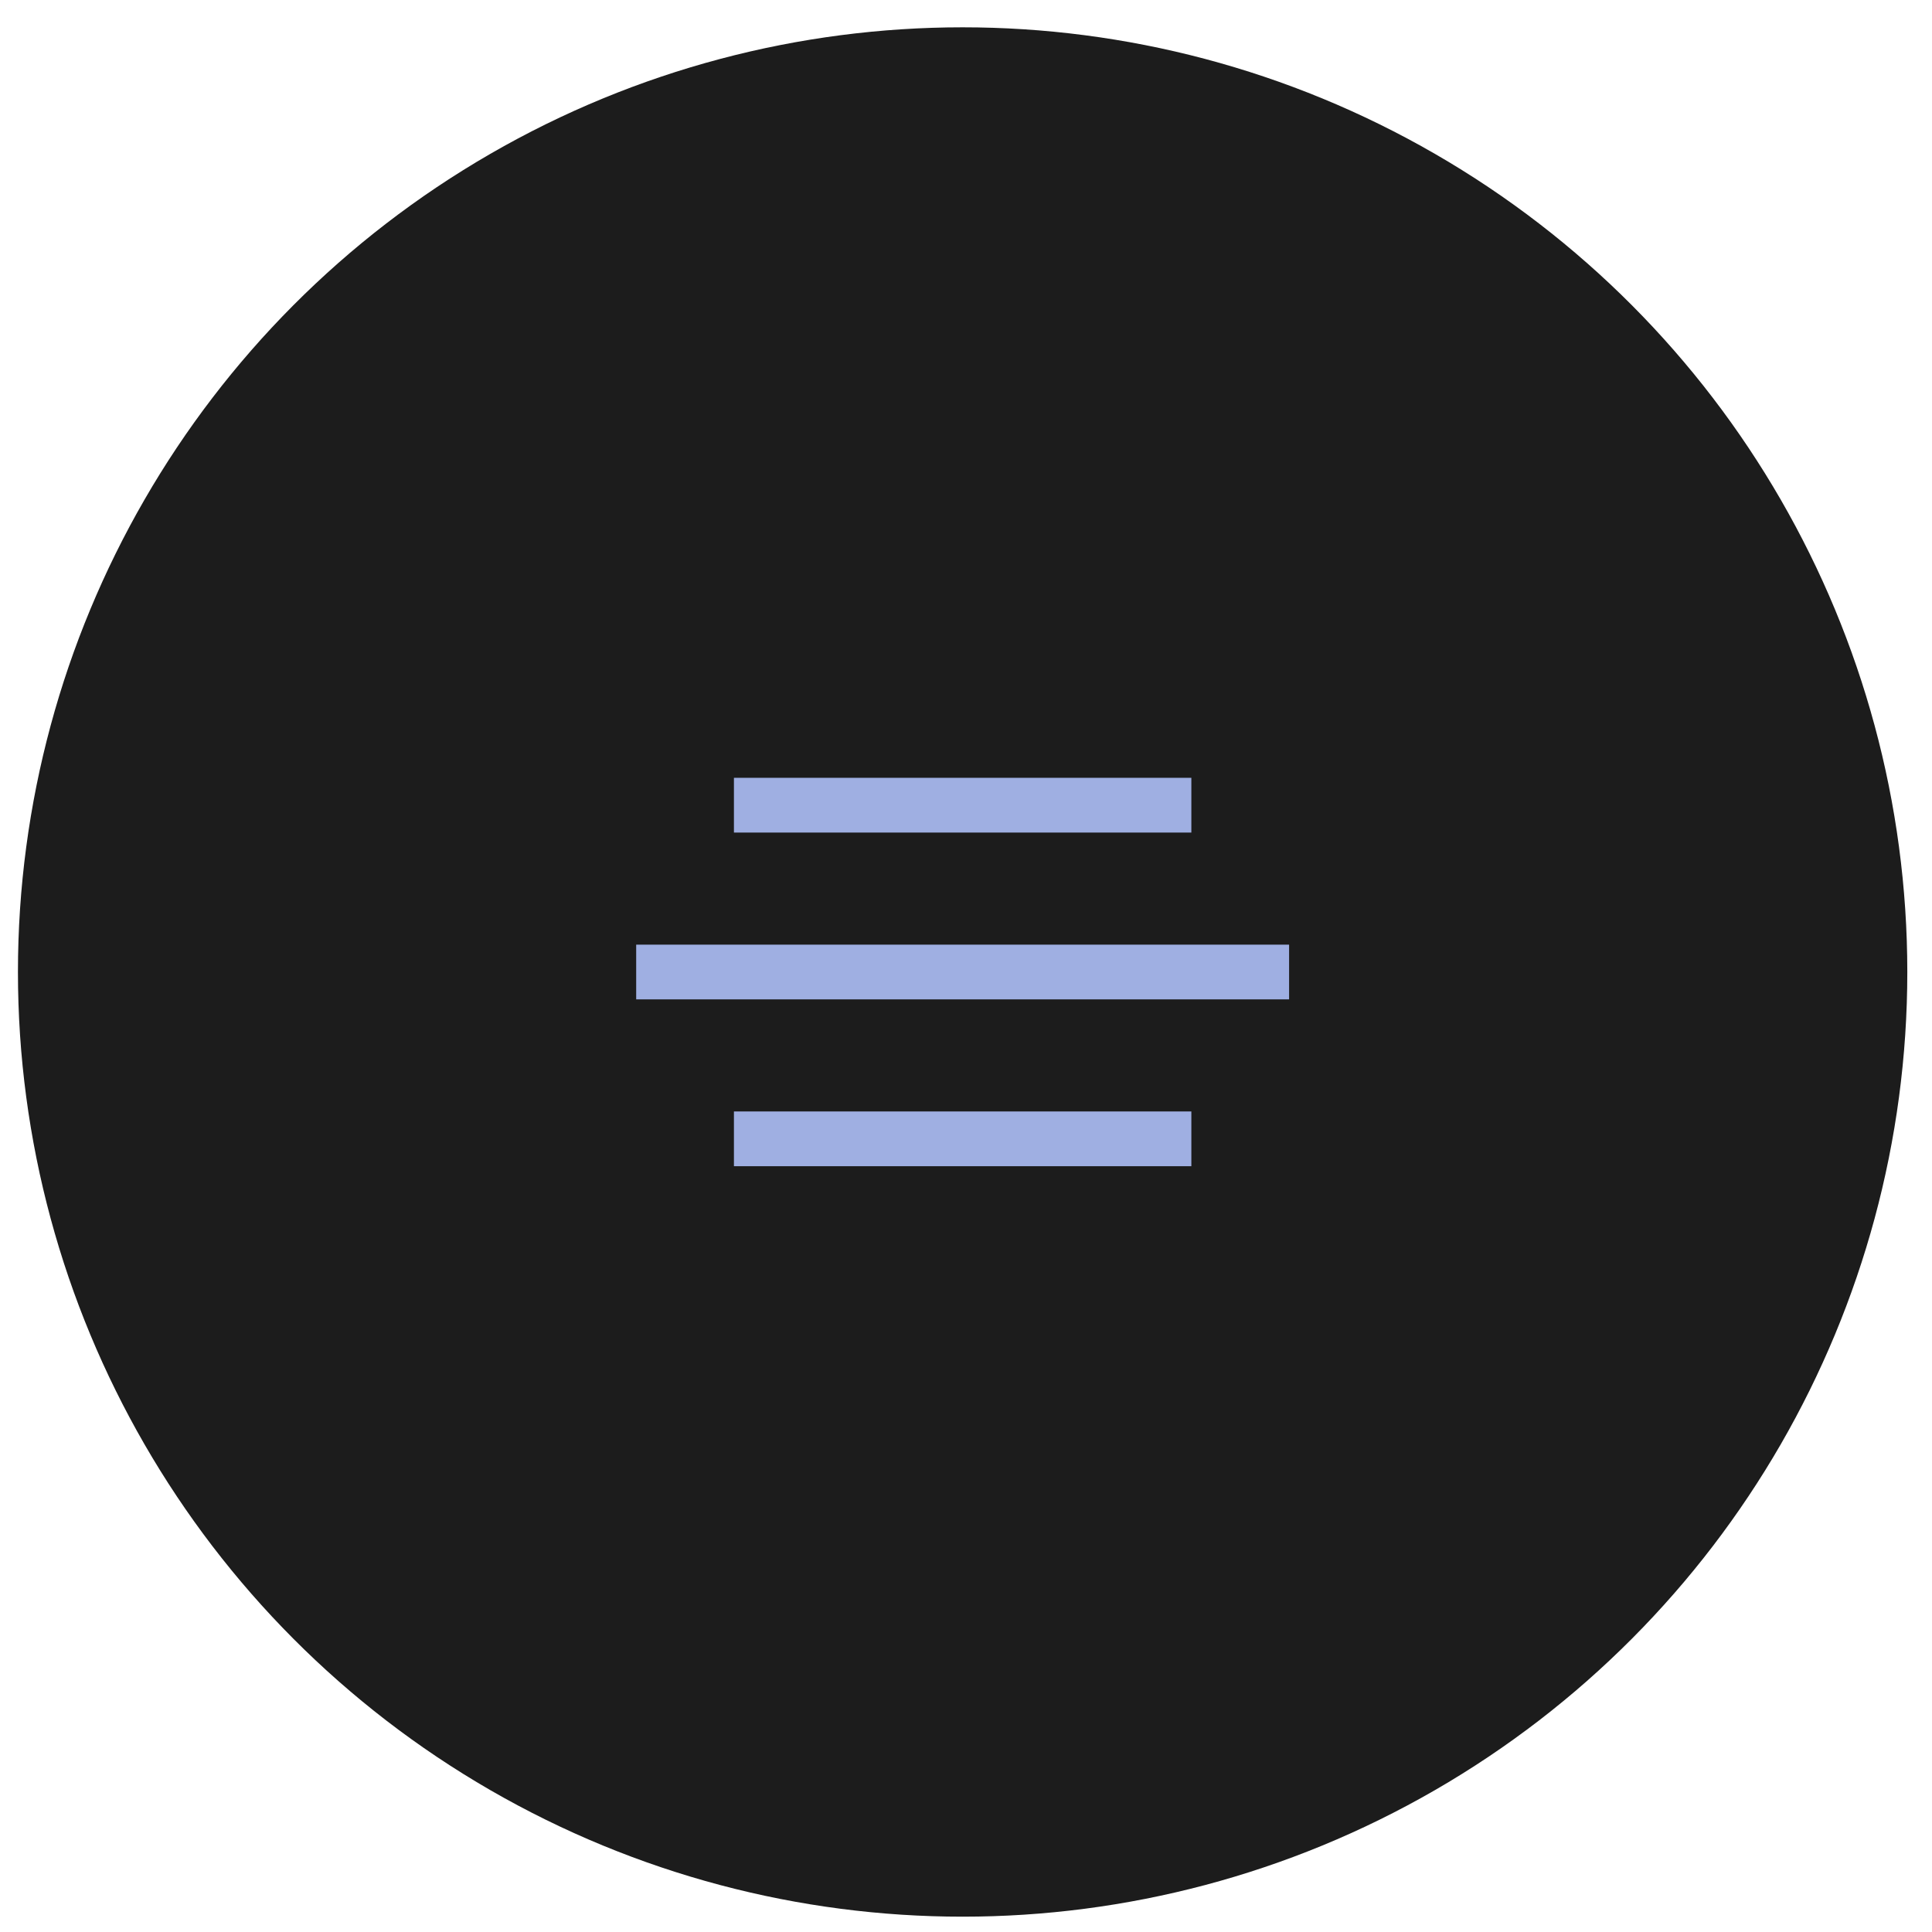
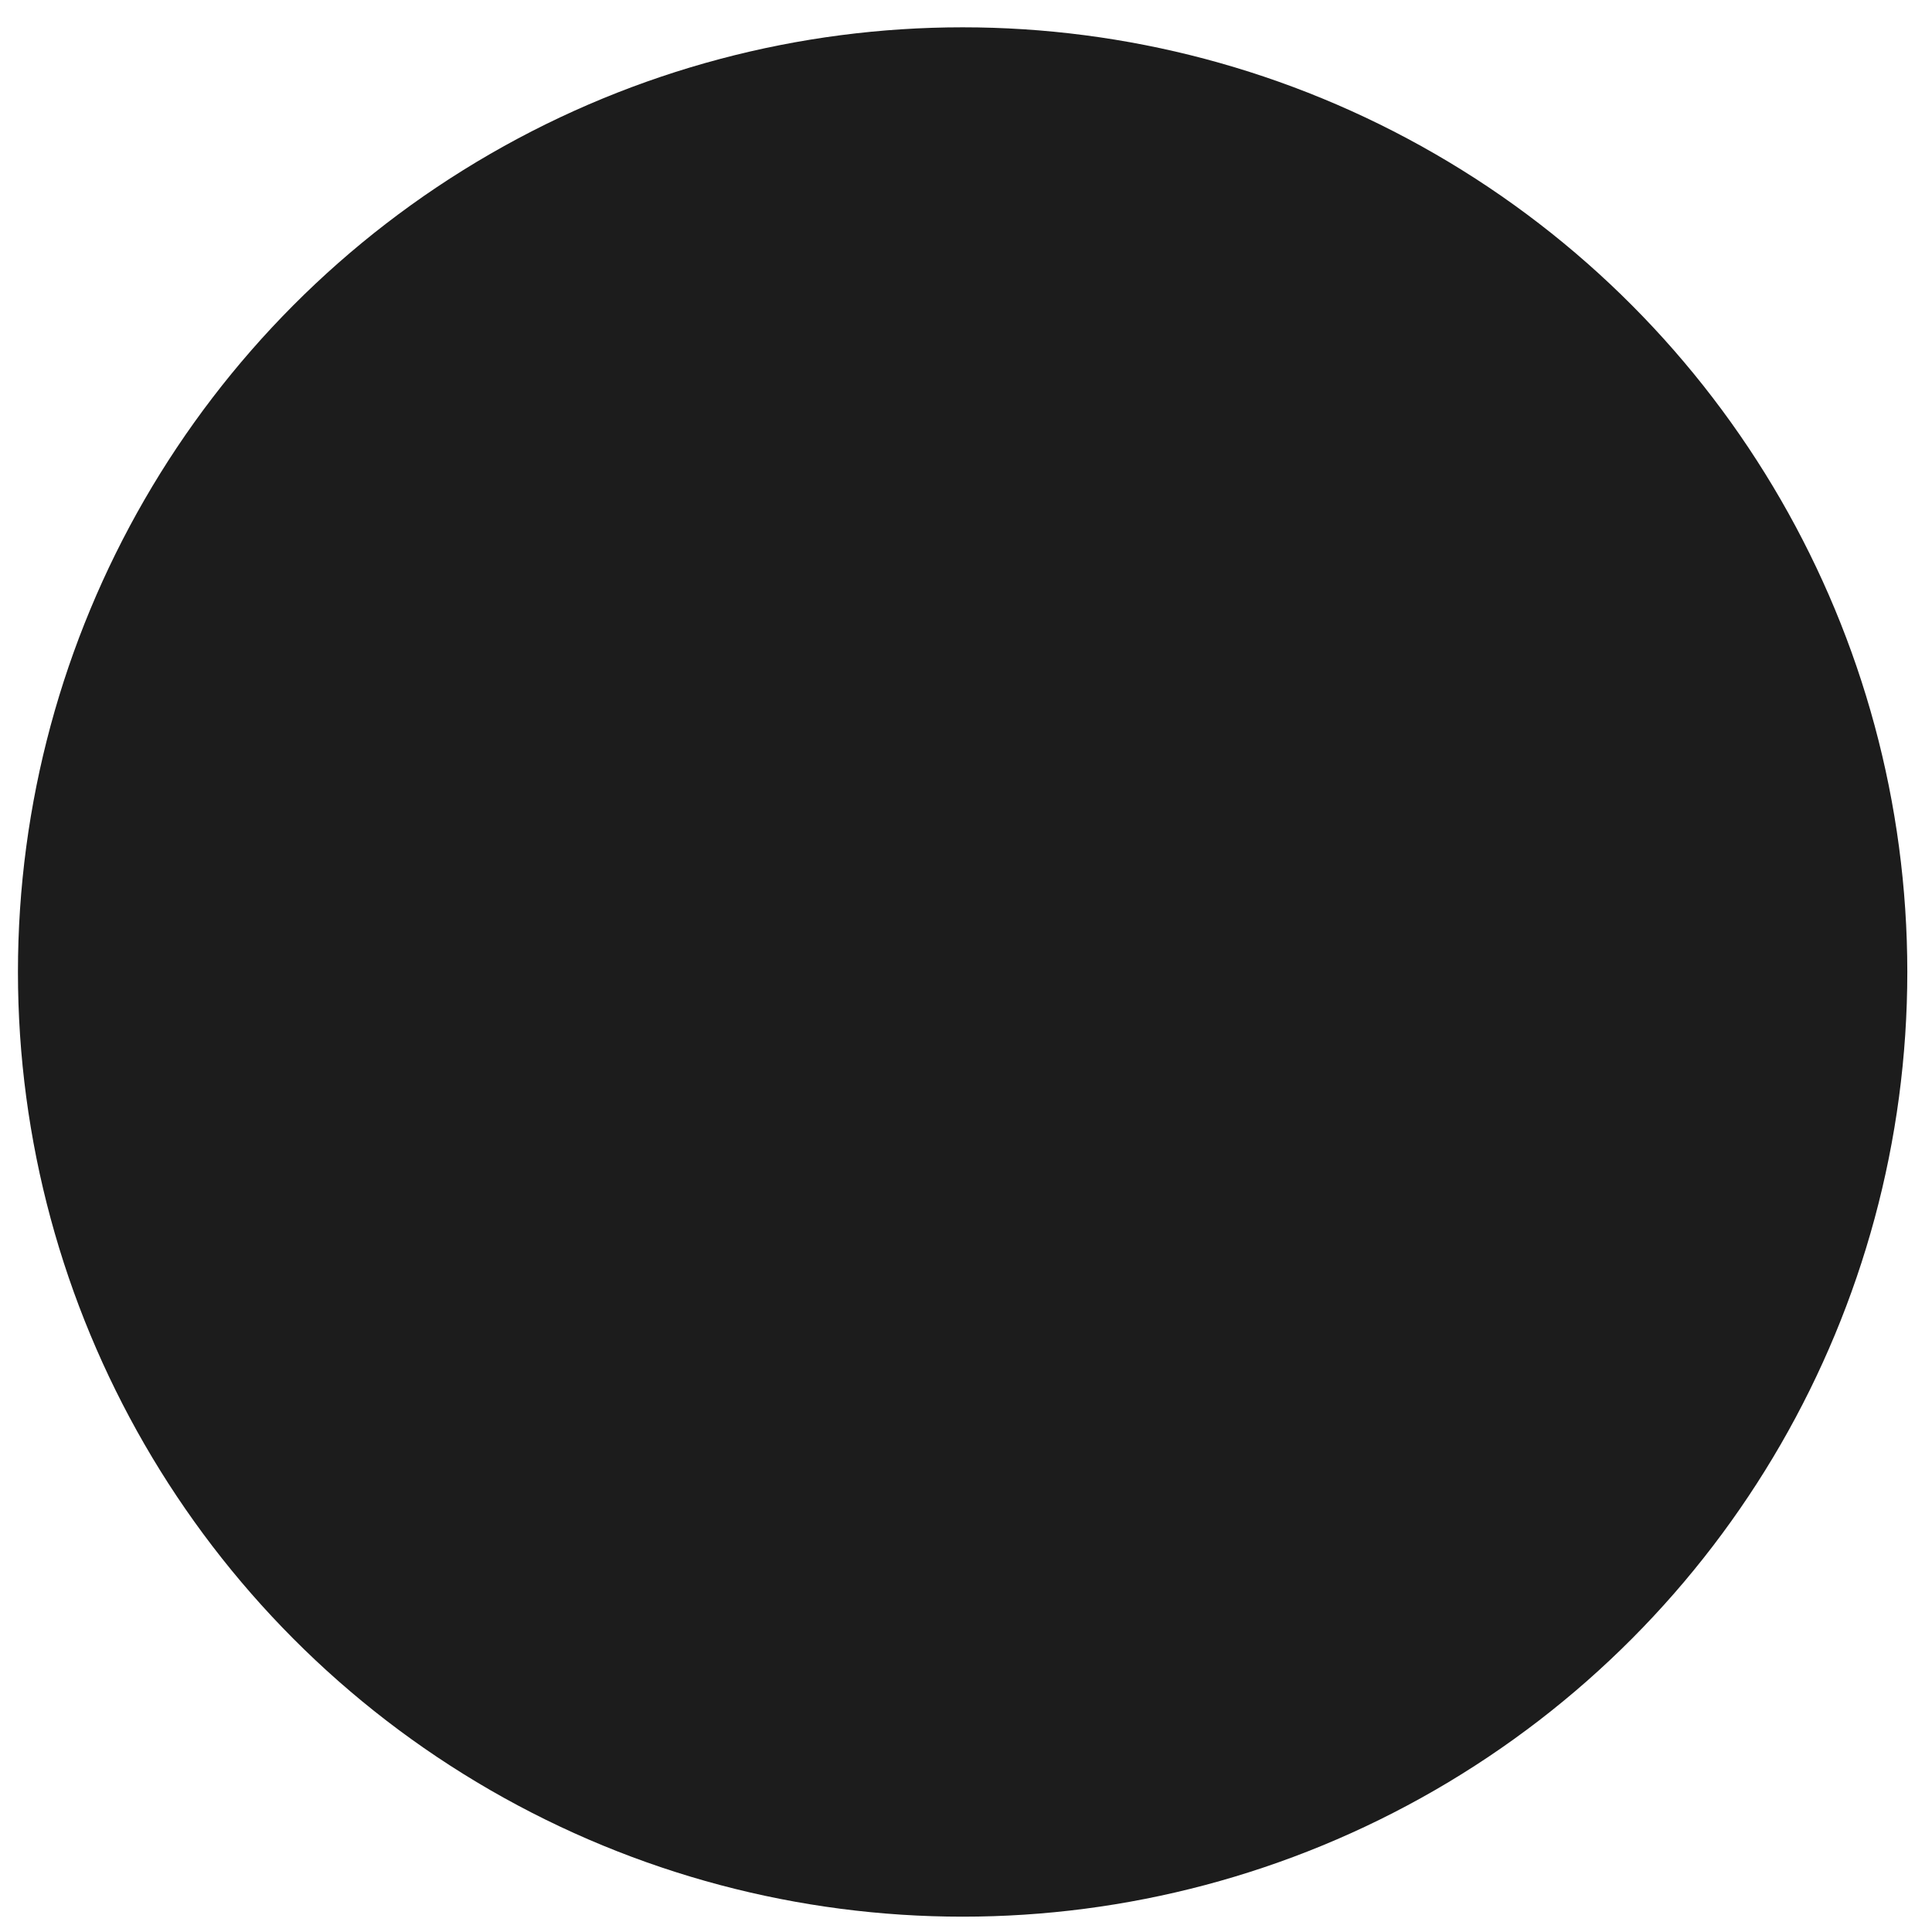
<svg xmlns="http://www.w3.org/2000/svg" width="59" height="59" viewBox="0 0 59 59" fill="none">
  <circle cx="29.397" cy="29.683" r="28.849" fill="#1C1C1C" />
-   <path d="M22.413 23.753H36.382V25.425H22.413V23.753Z" fill="#9FAFE2" />
-   <path d="M22.413 33.942H36.382V35.614H22.413V33.942Z" fill="#9FAFE2" />
-   <path d="M19.428 28.848H39.367V30.519H19.428V28.848Z" fill="#9FAFE2" />
</svg>